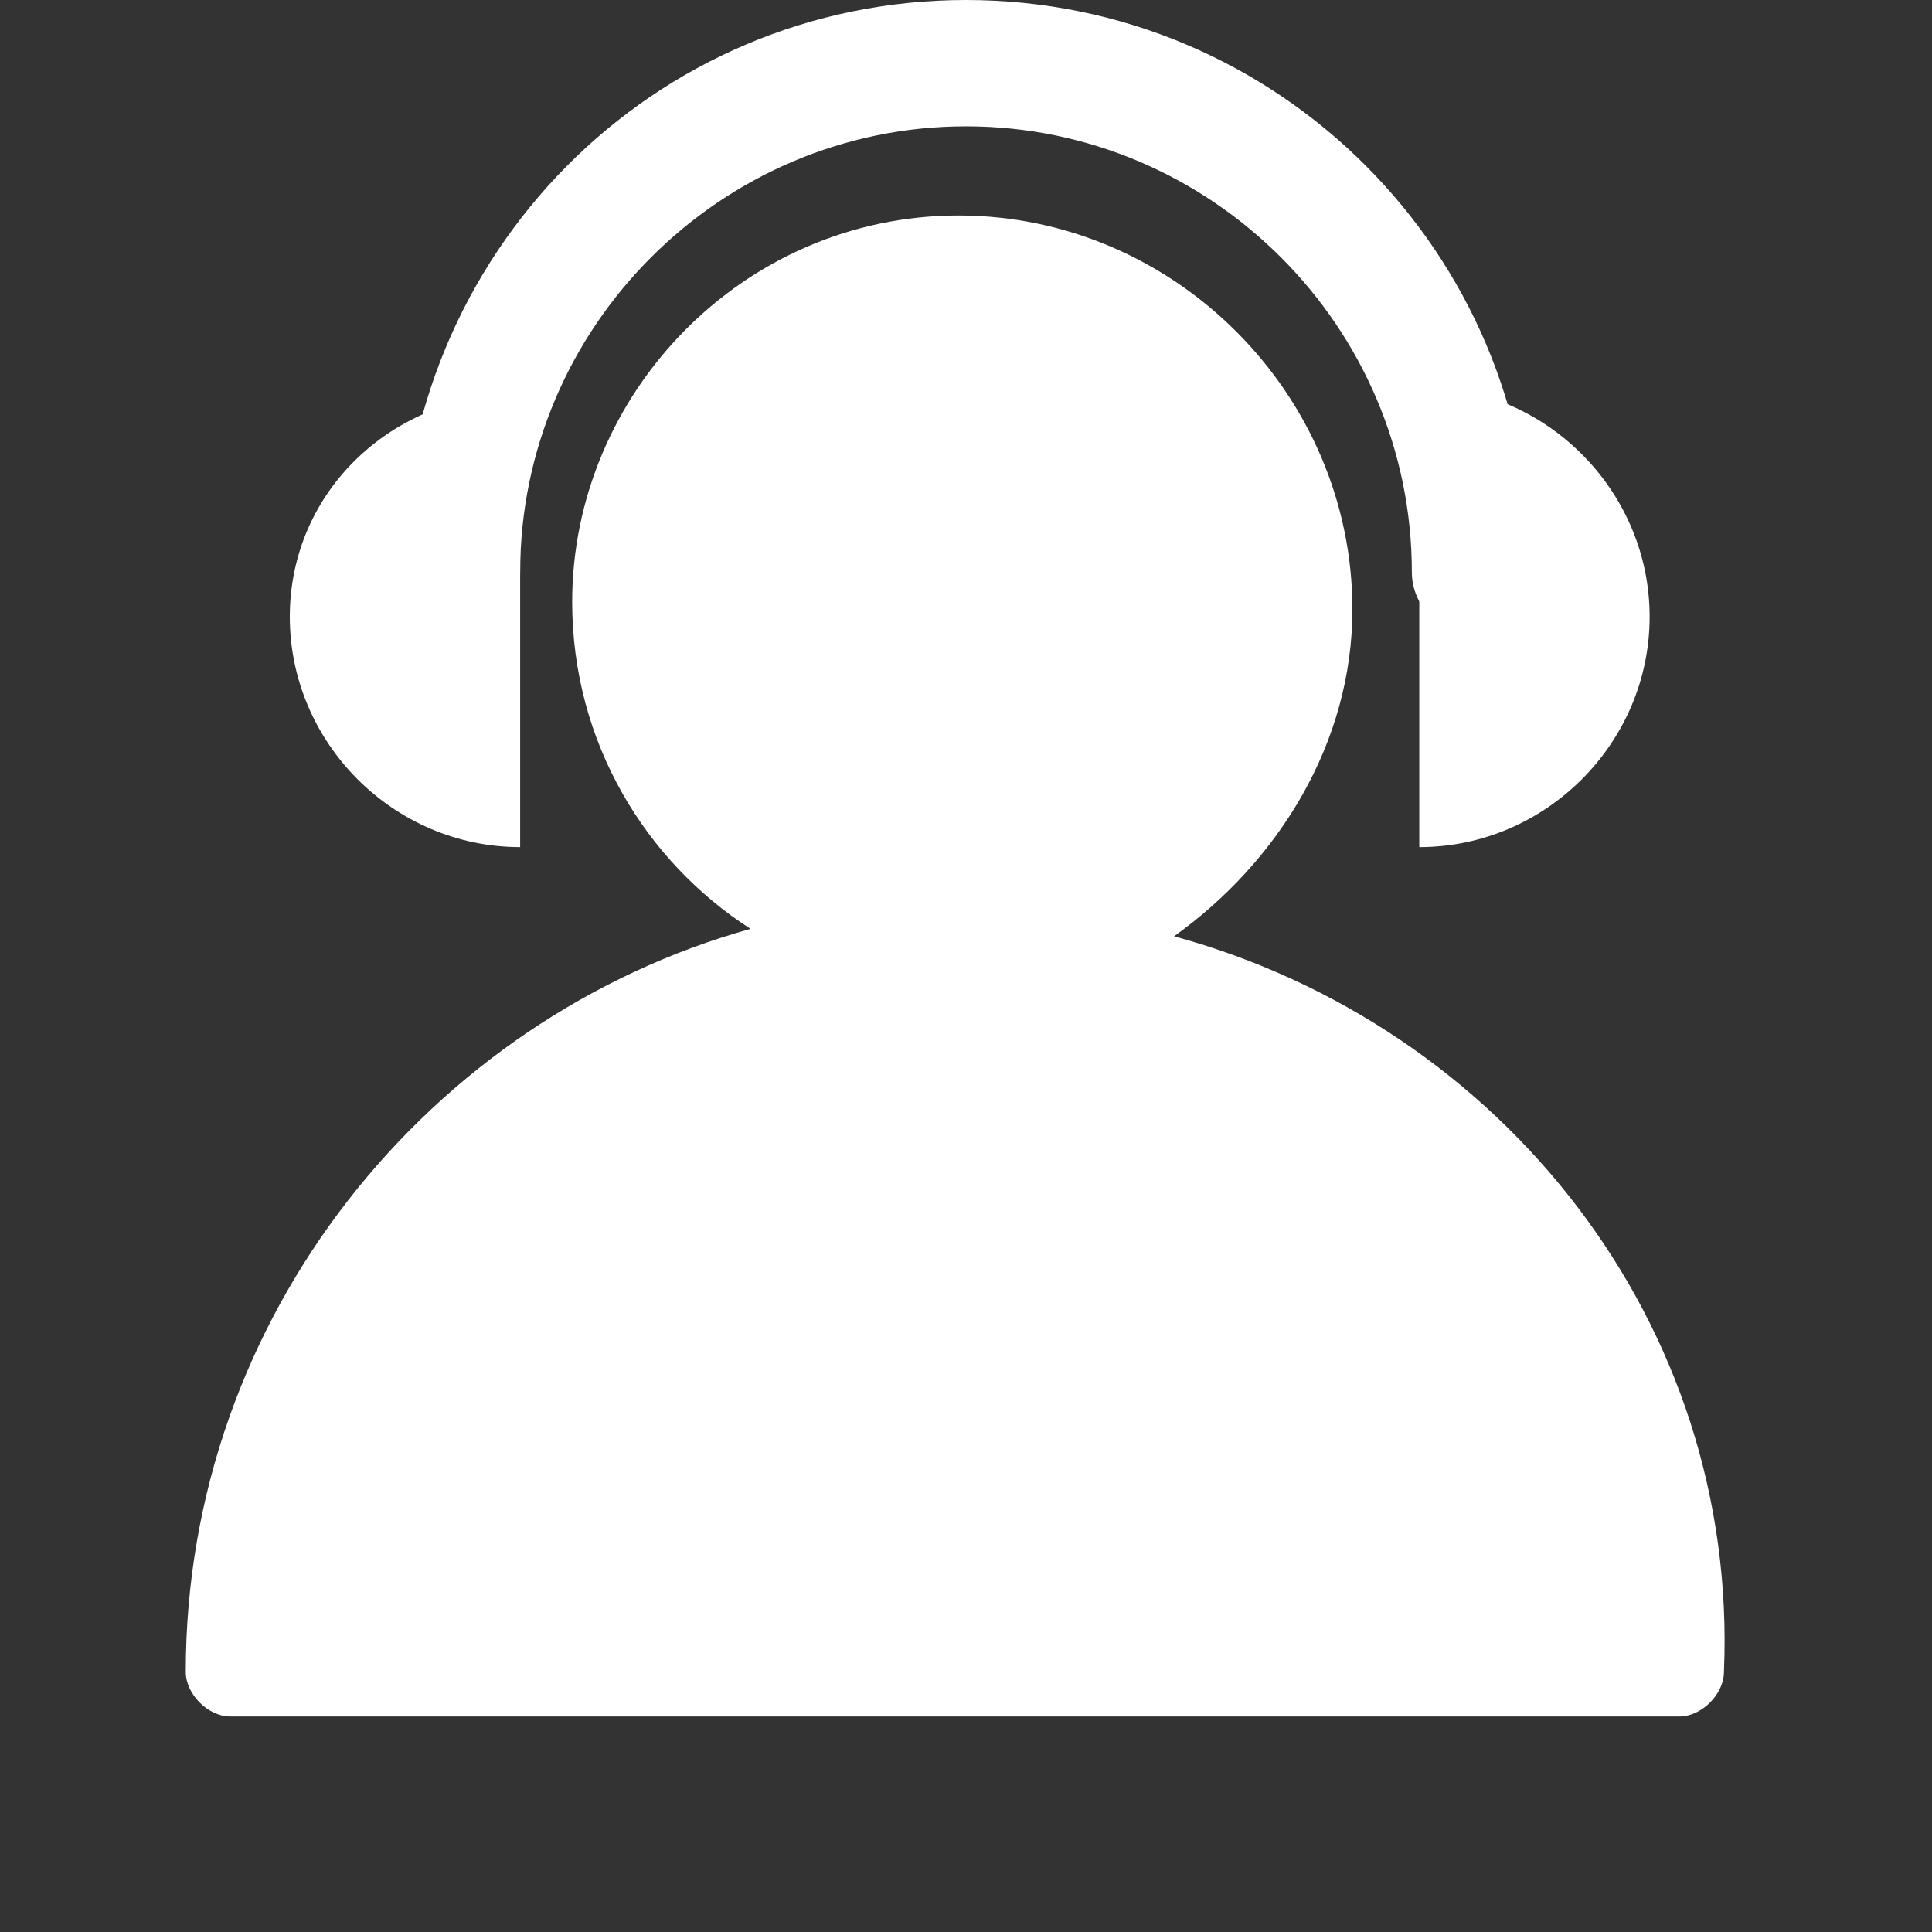
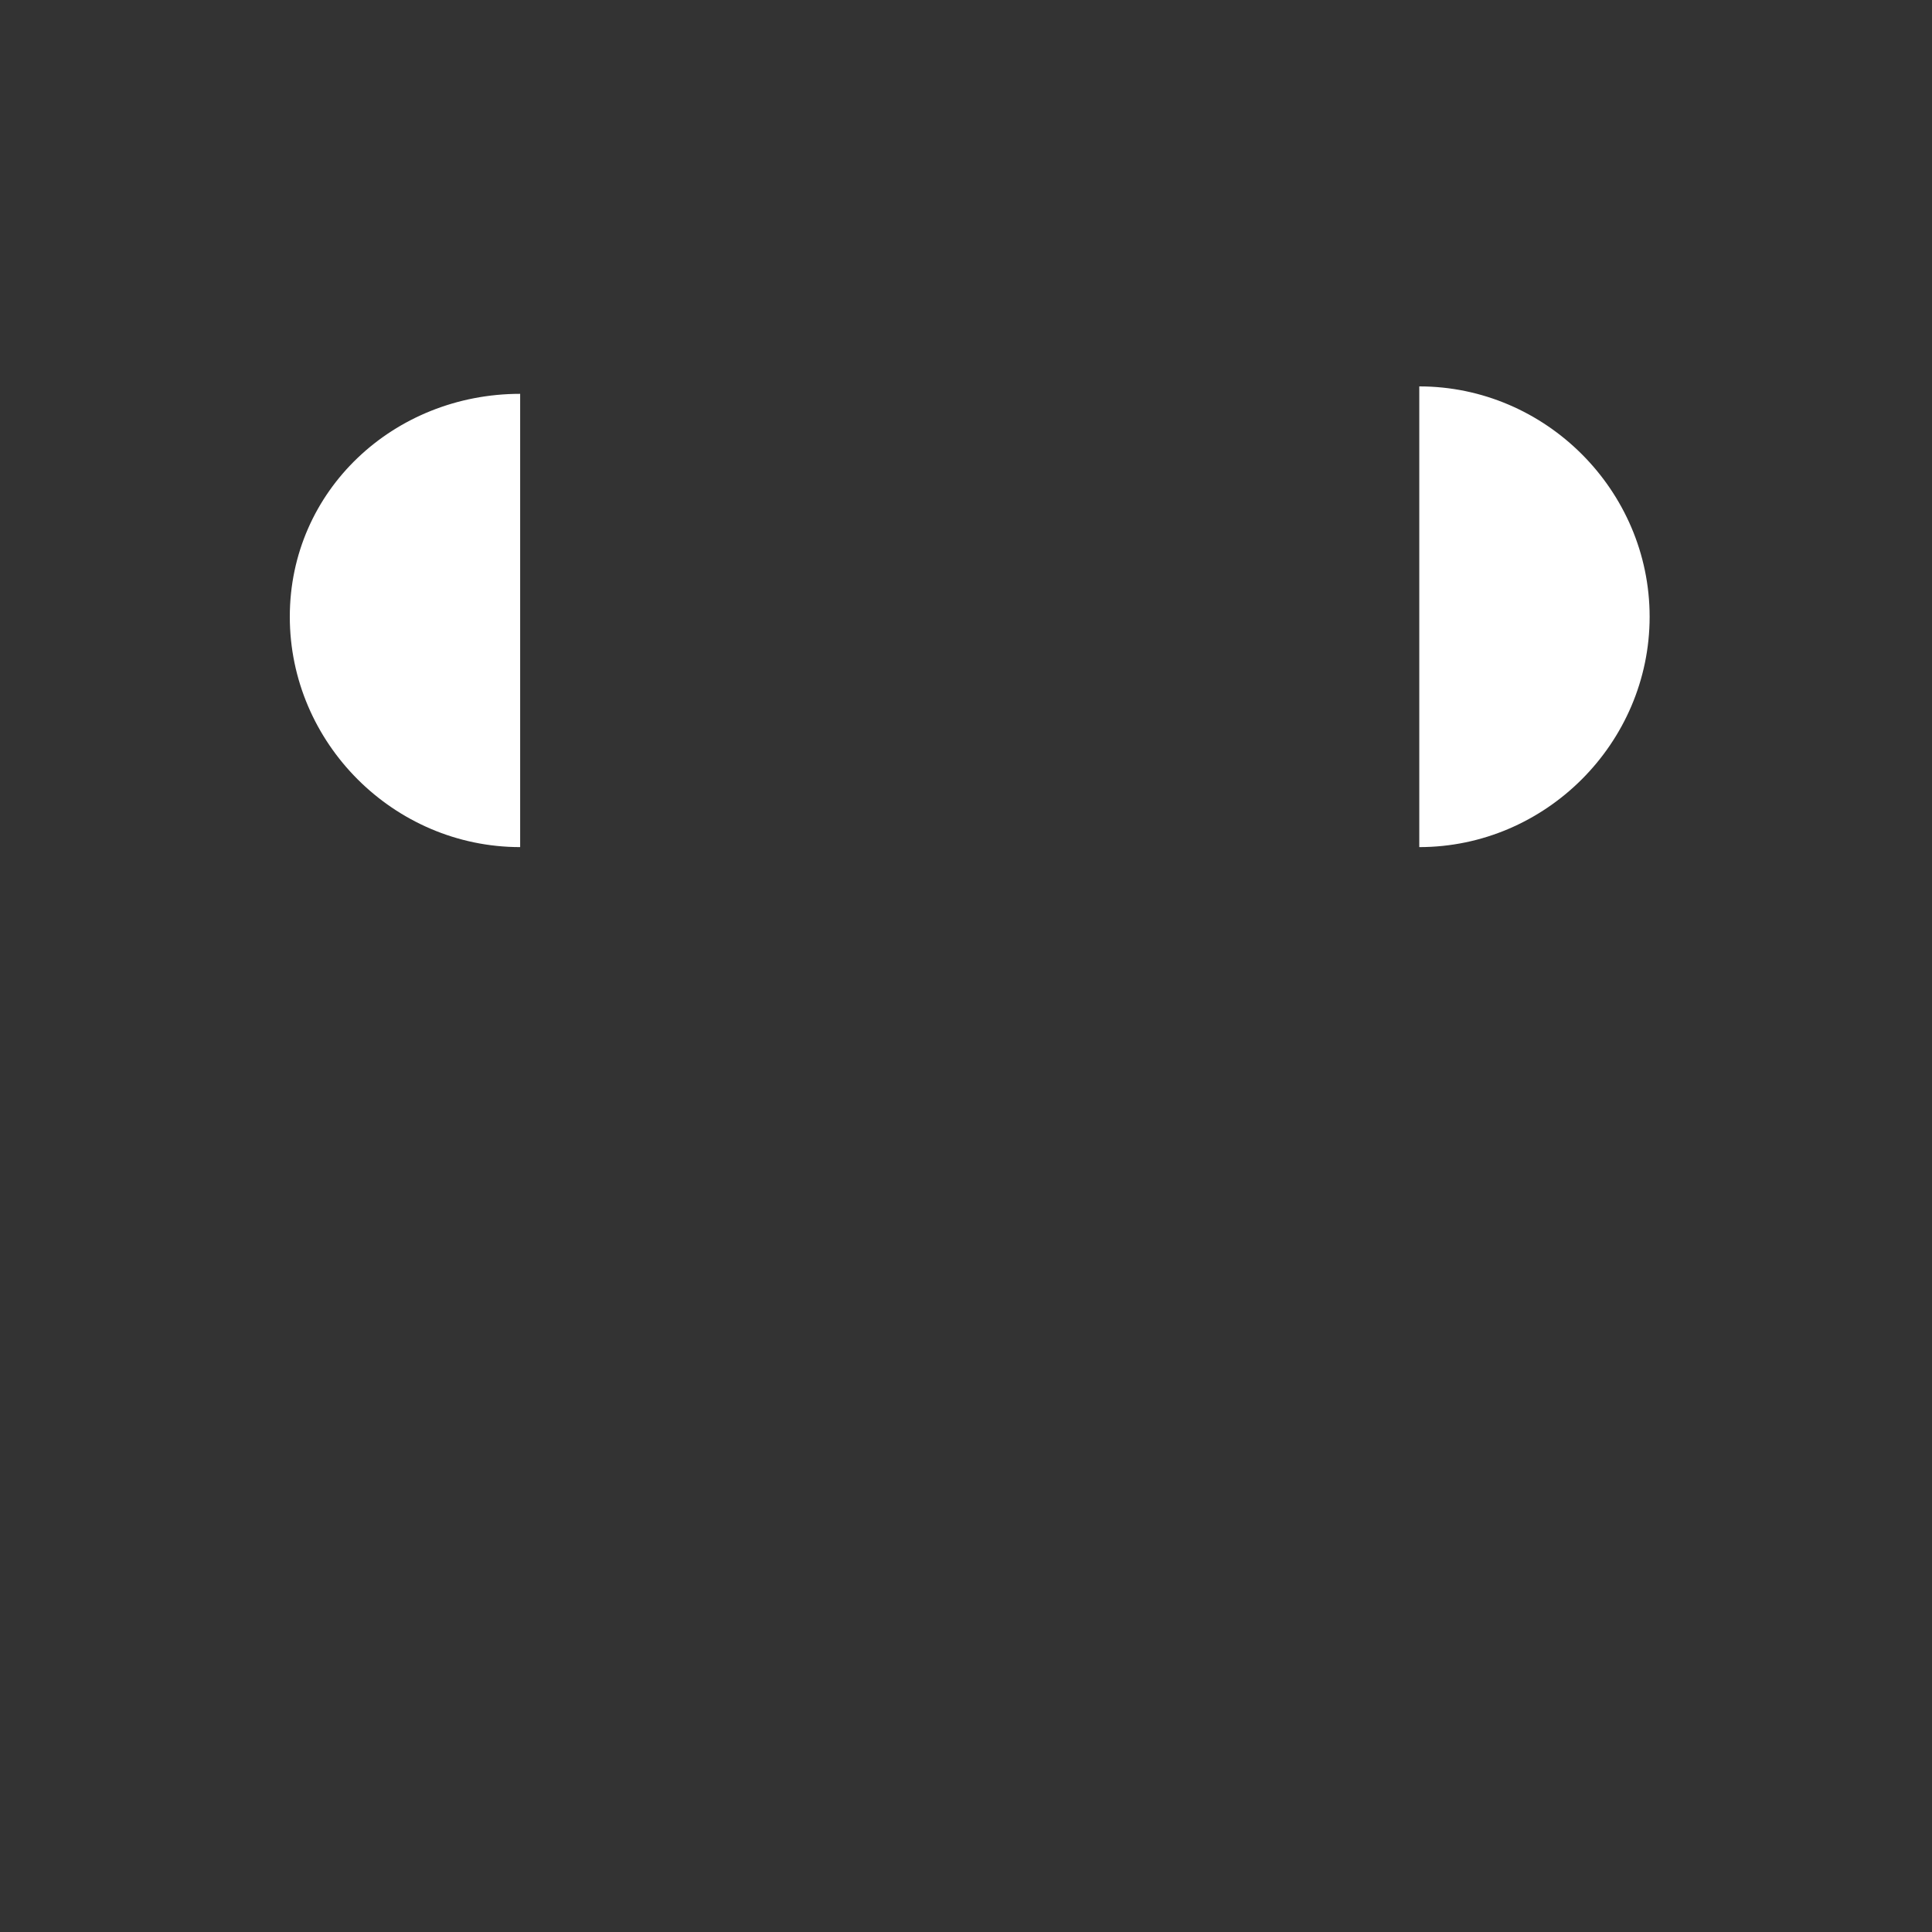
<svg xmlns="http://www.w3.org/2000/svg" id="图层_1" x="0px" y="0px" viewBox="0 0 26 26" style="enable-background:new 0 0 26 26;" xml:space="preserve">
  <rect x="0" y="0" width="26" height="26" fill="#333333" stroke="none" />
  <style type="text/css">	.st0{fill:#FFFFFF;}</style>
  <g>
-     <path class="st0" d="M19.8,8.5c-0.5,0-0.8-0.4-0.8-0.8c0-3.3-2.7-6-6-6s-6,2.7-6,6c0,0.5-0.4,0.8-0.8,0.8c-0.5,0-0.8-0.4-0.8-0.8  C5.4,3.4,8.8,0,13,0s7.6,3.4,7.6,7.6C20.6,8.1,20.3,8.5,19.8,8.5z" />
    <path class="st0" d="M19.1,11.4c1.7,0,3.1-1.4,3.1-3.1s-1.4-3.1-3.1-3.1V11.4z M7,11.4c-1.7,0-3.1-1.4-3.1-3.1S5.3,5.3,7,5.3V11.4z  " />
-     <path class="st0" d="M15.8,12.6c1.4-1,2.4-2.6,2.4-4.4c0-2.9-2.4-5.3-5.3-5.3S7.7,5.3,7.7,8.1c0,1.9,1,3.5,2.4,4.4  c-4.3,1.2-7.6,5.2-7.6,10c0,0.3,0.3,0.6,0.6,0.6h19.5c0.3,0,0.6-0.3,0.6-0.6C23.4,17.8,20.2,13.8,15.8,12.6z" />
  </g>
</svg>